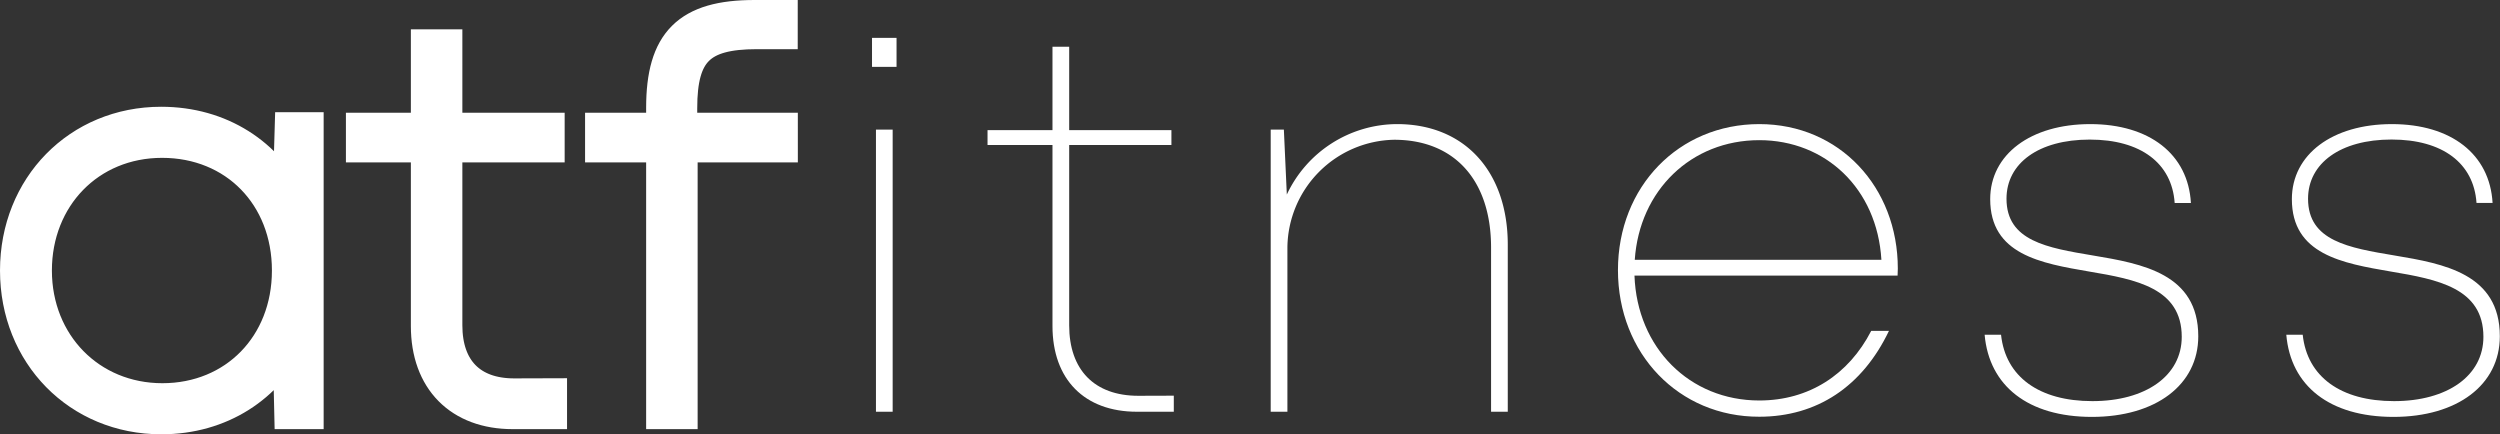
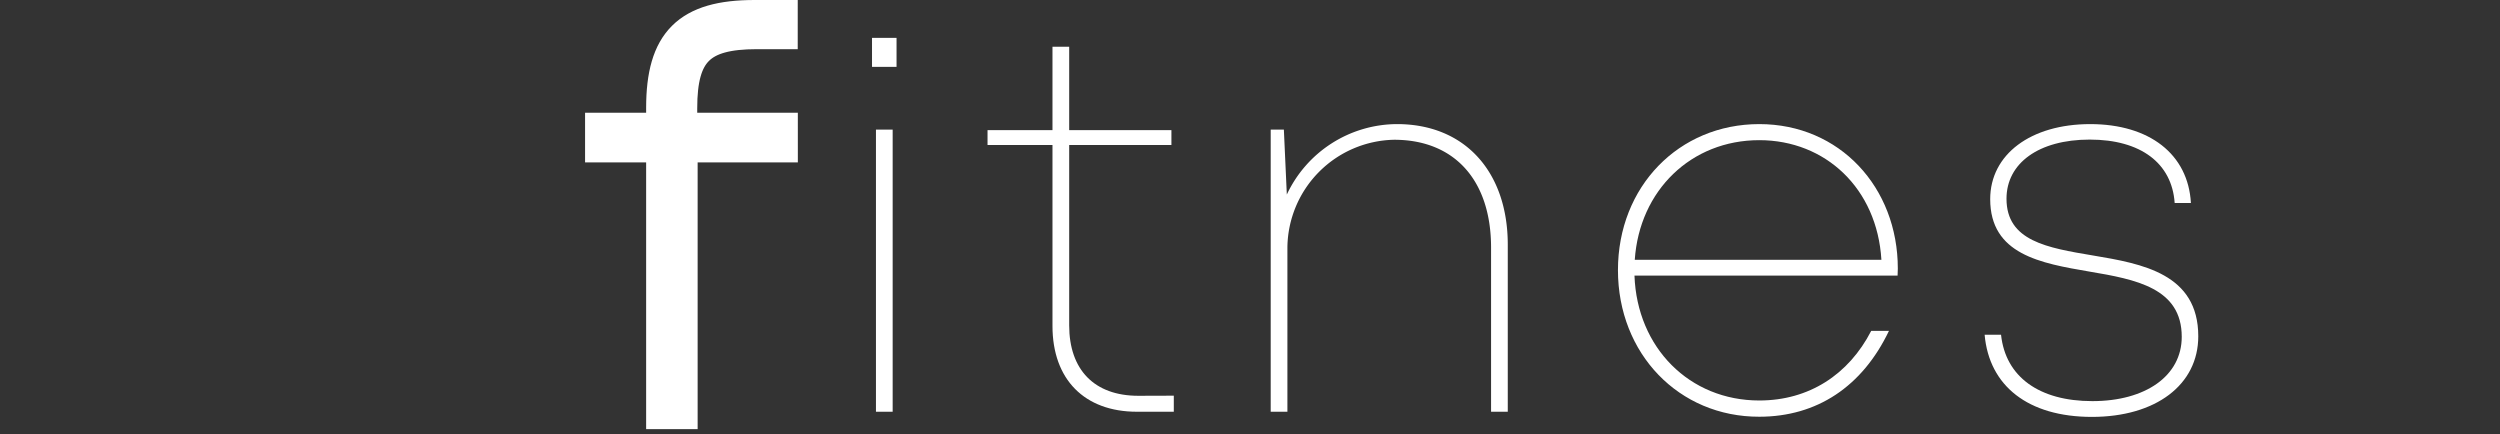
<svg xmlns="http://www.w3.org/2000/svg" viewBox="0 0 431.1 74.89">
  <rect x="0" y="0" width="431.1" height="74.89" fill="#333333" stroke="none" />
  <g id="Layer_2" data-name="Layer 2">
    <g id="Layer_1-2" data-name="Layer 1">
-       <path d="M52.81,22.35V71H50.29L50,58.26c-3.89,8.22-12,13.63-22.18,13.63C13.66,71.89,3,61,3,46.65S13.66,21.41,27.79,21.41c10.19,0,18.3,5.4,22.2,13.64l.37-12.7Zm-2.92,24.3c0-13-9.25-22.43-21.94-22.43s-22,9.69-22,22.43S15.4,69.08,28,69.08,49.89,59.61,49.89,46.65Z" style="fill:#fff;stroke:#fff;stroke-miterlimit:10;stroke-width:6px" />
-       <path d="M94.78,68.23V71H88.41c-9,0-14.56-5.58-14.56-14.78V25H62.65V22.44h11.2V8.06h2.88V22.44H94.37V25H76.73v31.1c0,7.67,4.34,12.15,11.93,12.15Z" style="fill:#fff;stroke:#fff;stroke-miterlimit:10;stroke-width:6px" />
      <path d="M134.58,25H117.3V71h-2.88V25H103.89V22.44h10.53V18.61c0-11.27,4.3-15.61,15.7-15.61h4.44V5.48h-4.05c-9.93,0-13.28,3.32-13.28,13.18v3.78h17.35Z" style="fill:#fff;stroke:#fff;stroke-miterlimit:10;stroke-width:6px" />
      <path d="M150.37,6.53h4.23v5h-4.23Zm.68,15.82h2.88V71h-2.88Z" style="fill:#fff" />
      <path d="M202.41,68.23V71h-6.36c-9.05,0-14.56-5.58-14.56-14.78V25h-11.2V22.44h11.2V8.06h2.88V22.44H202V25H184.37v31.1c0,7.67,4.34,12.15,11.92,12.15Z" style="fill:#fff" />
      <path d="M260,42.19V71h-2.88V42.69c0-11.59-6.3-18.59-16.72-18.59A18.78,18.78,0,0,0,222,42.64V71h-2.88V22.35h2.27l.51,11.2a21.07,21.07,0,0,1,19-12.15C252.63,21.4,260,29.66,260,42.19Z" style="fill:#fff" />
      <path d="M327.22,47.53H281.85c.44,12.43,9.49,21.53,21.52,21.53,8.57,0,15.41-4.46,19.3-12h3.06c-4.59,9.6-12.42,14.8-22.36,14.8C289.51,71.89,279,61,279,46.58S289.51,21.4,303.37,21.4s23.89,10.89,23.89,24.91C327.26,46.69,327.24,47.14,327.22,47.53ZM303.37,24.17c-11.75,0-20.67,8.67-21.47,20.63h42.53c-.74-12.3-9.64-20.63-21.06-20.63Z" style="fill:#fff" />
      <path d="M342.23,57.72h2.83c.77,7.26,6.57,11.45,15.75,11.45s15.41-4.36,15.41-11.09c0-8.42-7.92-9.9-15.93-11.25-8.41-1.44-17.1-2.95-17.1-12.49,0-7.72,7-12.94,17.24-12.94S377.33,26.6,377.8,35H375c-.47-6.86-5.85-10.93-14.65-10.93S346,28.15,346,34.27c0,7.29,7,8.46,14.94,9.79,8.5,1.42,18.13,3.15,18.13,13.93,0,8.37-7.33,13.9-18.34,13.9S343,66.54,342.23,57.72Z" style="fill:#fff" />
-       <path d="M394.25,57.72h2.83c.77,7.26,6.57,11.45,15.75,11.45s15.41-4.36,15.41-11.09c0-8.42-7.92-9.9-15.93-11.25-8.41-1.44-17.1-2.95-17.1-12.49,0-7.72,7-12.94,17.24-12.94s16.9,5.2,17.37,13.59h-2.77c-.47-6.86-5.85-10.93-14.65-10.93S398,28.15,398,34.27c0,7.29,7,8.46,14.94,9.79,8.5,1.42,18.13,3.15,18.13,13.93,0,8.37-7.33,13.9-18.34,13.9S395,66.54,394.25,57.72Z" style="fill:#fff" />
    </g>
  </g>
</svg>